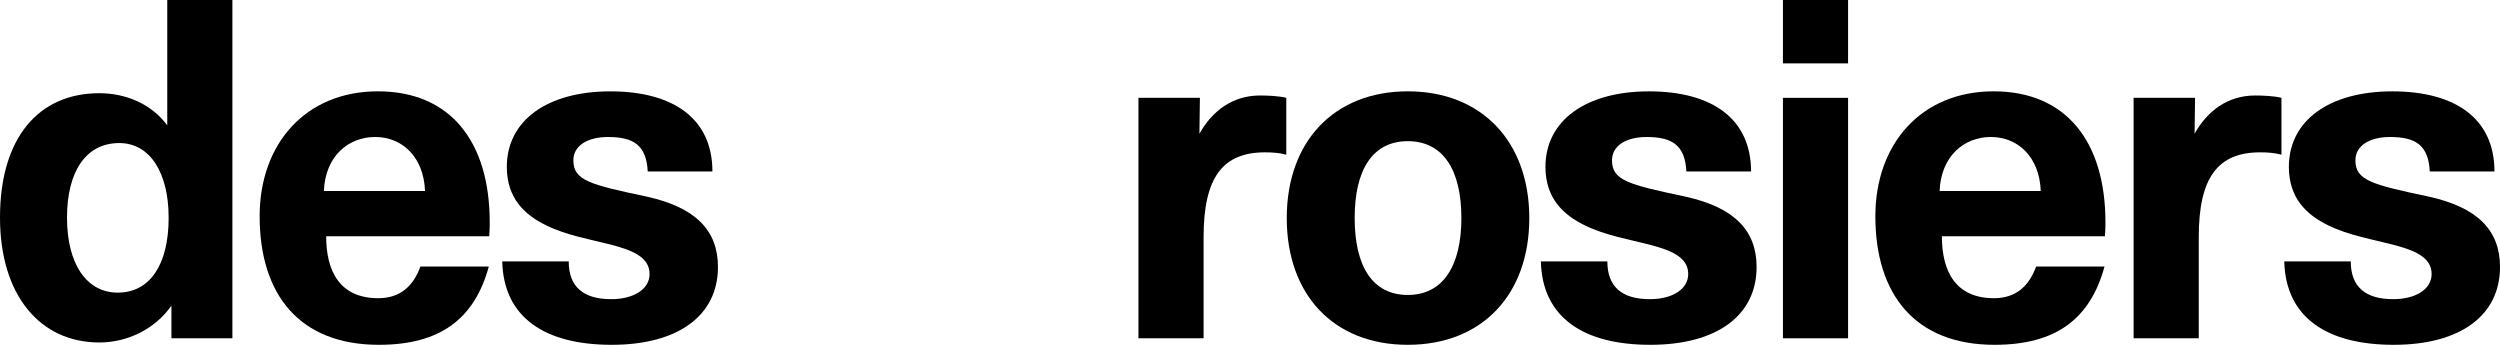
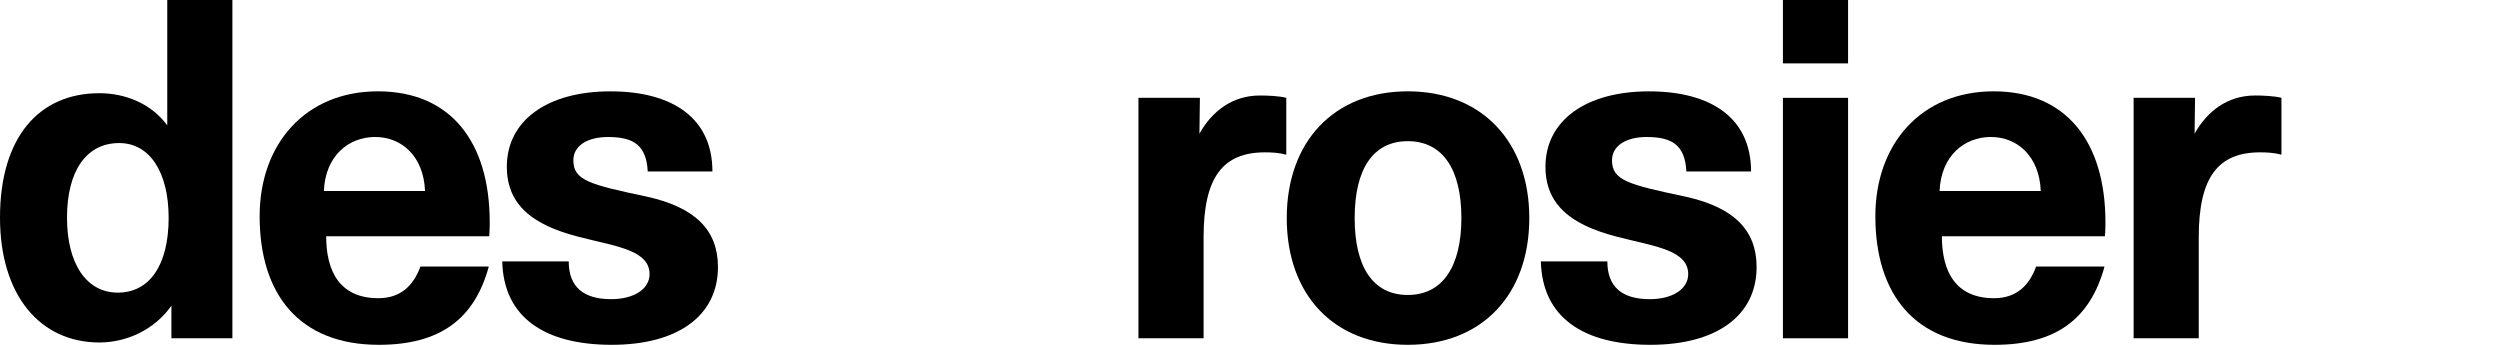
<svg xmlns="http://www.w3.org/2000/svg" width="188" height="26" viewBox="0 0 188 26" fill="none">
  <g id="Group 1">
    <g id="Group">
      <path id="Vector" d="M0 16.364C0 10.338 2.918 7.009 7.47 7.009C9.415 7.009 11.361 7.779 12.578 9.426V-0H17.476V25.439H12.89V22.987C11.639 24.773 9.556 25.754 7.47 25.754C3.022 25.754 0 22.217 0 16.364ZM12.681 16.364C12.681 13.001 11.292 10.758 8.965 10.758C6.462 10.758 5.039 12.896 5.039 16.364C5.039 19.832 6.497 22.006 8.861 22.006C11.225 22.006 12.683 19.974 12.683 16.364H12.681Z" fill="black" />
      <path id="Vector_2" d="M19.525 16.26C19.525 10.827 22.966 6.868 28.419 6.868C33.872 6.868 36.827 10.653 36.827 16.715C36.827 16.891 36.827 17.241 36.792 17.765H24.528C24.528 20.428 25.57 22.425 28.453 22.425C30.121 22.425 31.094 21.479 31.616 20.043H36.758C35.681 24.003 33.076 25.93 28.49 25.93C22.515 25.93 19.525 22.145 19.525 16.26ZM28.212 10.301C26.197 10.301 24.461 11.737 24.355 14.365H31.963C31.859 11.737 30.192 10.301 28.21 10.301H28.212Z" fill="black" />
      <path id="Vector_3" d="M37.766 19.658H42.768C42.768 21.55 43.844 22.497 45.964 22.497C47.632 22.497 48.848 21.762 48.848 20.604C48.848 19.342 47.563 18.818 45.93 18.396C44.435 18.011 42.595 17.695 41.1 16.96C39.433 16.155 38.113 14.893 38.113 12.546C38.113 9.076 41.135 6.87 45.895 6.87C50.656 6.87 53.574 8.936 53.574 12.896H48.71C48.607 10.934 47.668 10.303 45.723 10.303C44.159 10.303 43.117 10.969 43.117 12.054C43.117 13.562 44.334 13.877 48.641 14.787C52.289 15.592 53.991 17.31 53.991 20.078C53.991 23.722 51.003 25.93 46.001 25.93C40.999 25.93 37.871 23.898 37.768 19.658H37.766Z" fill="black" />
    </g>
    <g id="Group_2">
      <path id="Vector_4" d="M90.232 7.357L90.197 10.055C91.135 8.373 92.665 7.181 94.749 7.181C95.305 7.181 96.207 7.216 96.729 7.357V11.632C96.207 11.493 95.687 11.456 95.13 11.456C91.968 11.456 90.51 13.314 90.51 17.833V25.437H85.611V7.357H90.232Z" fill="black" />
      <path id="Vector_5" d="M96.764 16.399C96.764 10.653 100.308 6.868 105.866 6.868C111.425 6.868 115.003 10.653 115.003 16.399C115.003 22.145 111.46 25.93 105.866 25.93C100.273 25.93 96.764 22.145 96.764 16.399ZM109.896 16.399C109.896 12.755 108.507 10.616 105.866 10.616C103.226 10.616 101.871 12.755 101.871 16.399C101.871 20.043 103.226 22.181 105.866 22.181C108.507 22.181 109.896 20.008 109.896 16.399Z" fill="black" />
      <path id="Vector_6" d="M115.871 19.658H120.873C120.873 21.55 121.95 22.497 124.07 22.497C125.737 22.497 126.954 21.762 126.954 20.604C126.954 19.342 125.668 18.818 124.035 18.396C122.541 18.011 120.701 17.695 119.206 16.96C117.538 16.155 116.218 14.893 116.218 12.546C116.218 9.076 119.24 6.87 124.001 6.87C128.761 6.87 131.68 8.936 131.68 12.896H126.816C126.712 10.934 125.774 10.303 123.828 10.303C122.264 10.303 121.223 10.969 121.223 12.054C121.223 13.562 122.439 13.877 126.747 14.787C130.394 15.592 132.096 17.31 132.096 20.078C132.096 23.722 129.109 25.93 124.107 25.93C119.104 25.93 115.977 23.898 115.873 19.658H115.871Z" fill="black" />
      <path id="Vector_7" d="M138.975 -0V4.766H134.076V-0H138.975ZM138.975 7.357V25.439H134.076V7.357H138.975Z" fill="black" />
      <path id="Vector_8" d="M141.027 16.26C141.027 10.827 144.468 6.868 149.921 6.868C155.374 6.868 158.329 10.653 158.329 16.714C158.329 16.89 158.329 17.241 158.294 17.765H146.03C146.03 20.428 147.071 22.425 149.955 22.425C151.623 22.425 152.596 21.479 153.117 20.043H158.26C157.183 24.003 154.578 25.93 149.992 25.93C144.017 25.93 141.027 22.145 141.027 16.26ZM149.714 10.301C147.699 10.301 145.963 11.737 145.857 14.365H153.465C153.361 11.737 151.694 10.301 149.712 10.301H149.714Z" fill="black" />
      <path id="Vector_9" d="M165.068 7.357L165.033 10.055C165.971 8.373 167.501 7.181 169.584 7.181C170.141 7.181 171.043 7.216 171.565 7.357V11.632C171.043 11.493 170.523 11.456 169.966 11.456C166.804 11.456 165.346 13.314 165.346 17.833V25.436H160.447V7.357H165.068Z" fill="black" />
-       <path id="Vector_10" d="M171.775 19.658H176.778C176.778 21.55 177.854 22.497 179.974 22.497C181.642 22.497 182.858 21.762 182.858 20.604C182.858 19.342 181.573 18.818 179.94 18.396C178.445 18.011 176.605 17.695 175.11 16.96C173.443 16.155 172.123 14.893 172.123 12.546C172.123 9.076 175.145 6.87 179.905 6.87C184.666 6.87 187.584 8.936 187.584 12.896H182.72C182.617 10.934 181.678 10.303 179.733 10.303C178.169 10.303 177.127 10.969 177.127 12.054C177.127 13.562 178.343 13.877 182.651 14.787C186.299 15.592 188.001 17.31 188.001 20.078C188.001 23.722 185.013 25.93 180.011 25.93C175.009 25.93 171.881 23.898 171.777 19.658H171.775Z" fill="black" />
    </g>
  </g>
</svg>